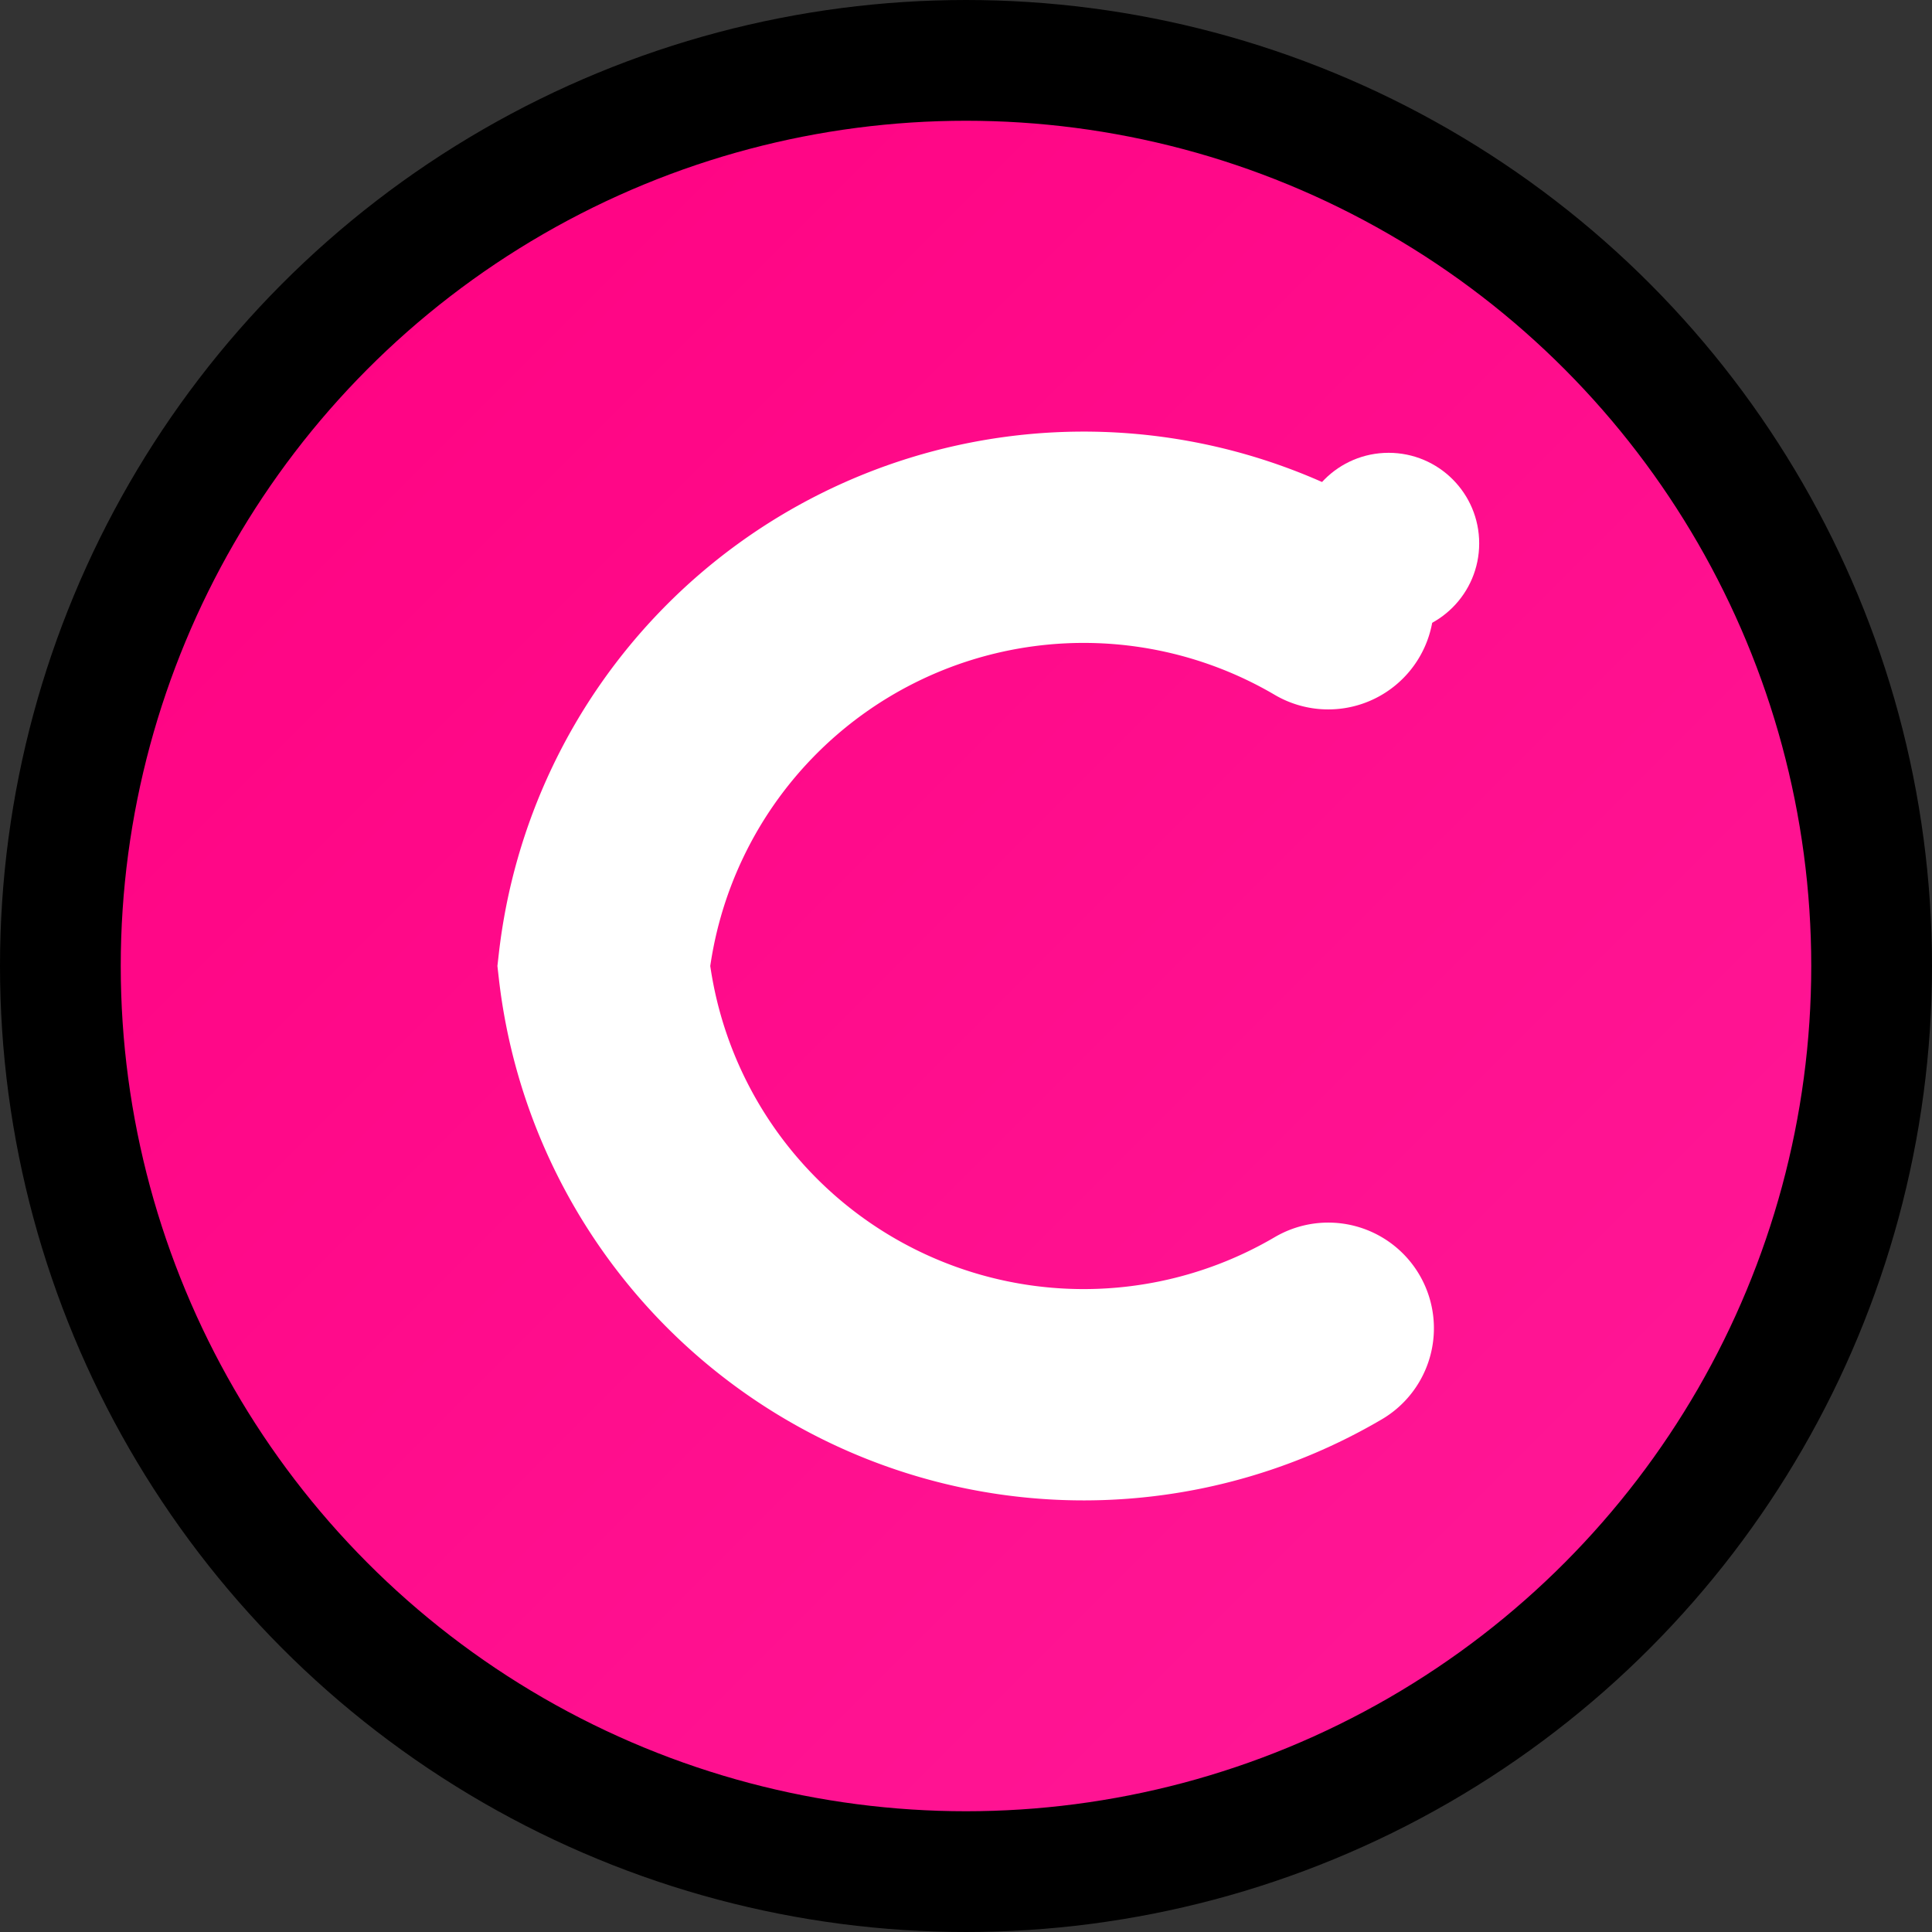
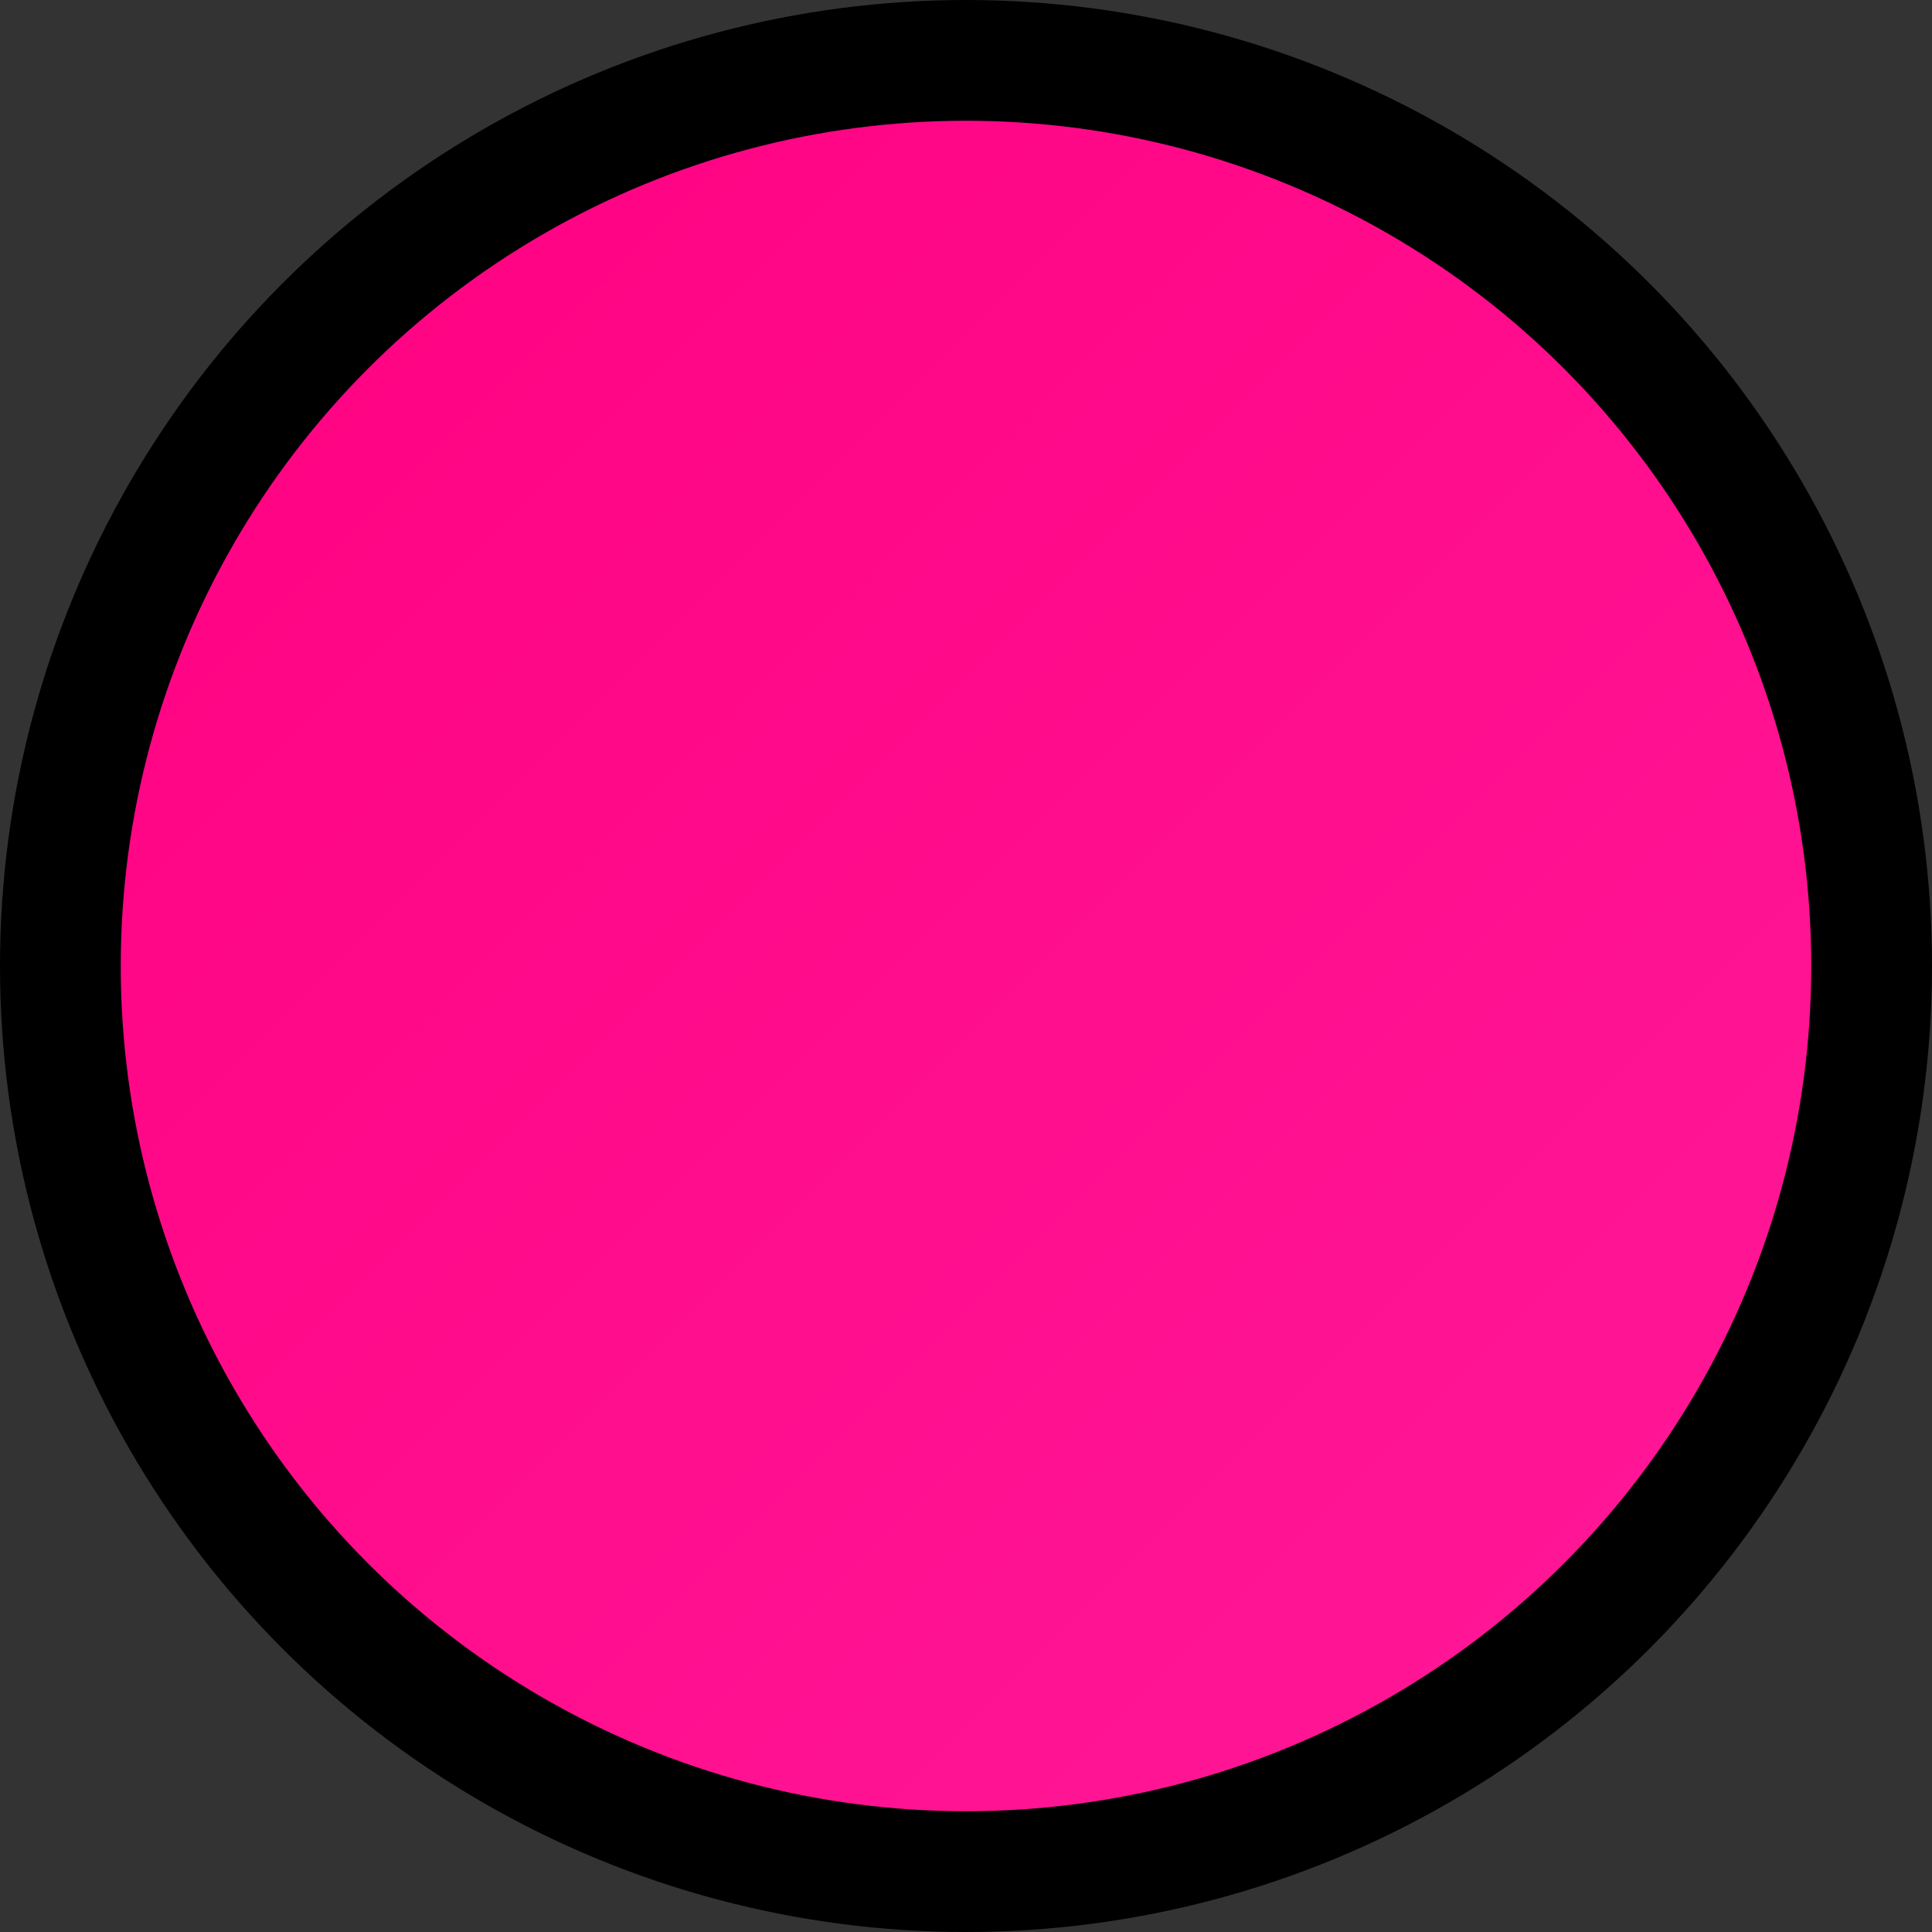
<svg xmlns="http://www.w3.org/2000/svg" viewBox="0 0 32 32" width="32" height="32">
  <rect x="0" y="0" width="32" height="32" fill="#333333" stroke="none" />
  <defs>
    <linearGradient id="grad" x1="0%" y1="0%" x2="100%" y2="100%">
      <stop offset="0%" style="stop-color:#ff0080;stop-opacity:1" />
      <stop offset="100%" style="stop-color:#ff1a99;stop-opacity:1" />
    </linearGradient>
  </defs>
  <circle cx="16" cy="16" r="15" fill="url(#grad)" stroke="#000" stroke-width="2" />
-   <path d="M 22 10             A 8 8 0 0 0 10 16             A 8 8 0 0 0 22 22" fill="none" stroke="#ffffff" stroke-width="3.5" stroke-linecap="round" />
-   <circle cx="23" cy="9" r="1.5" fill="#ffffff" />
</svg>